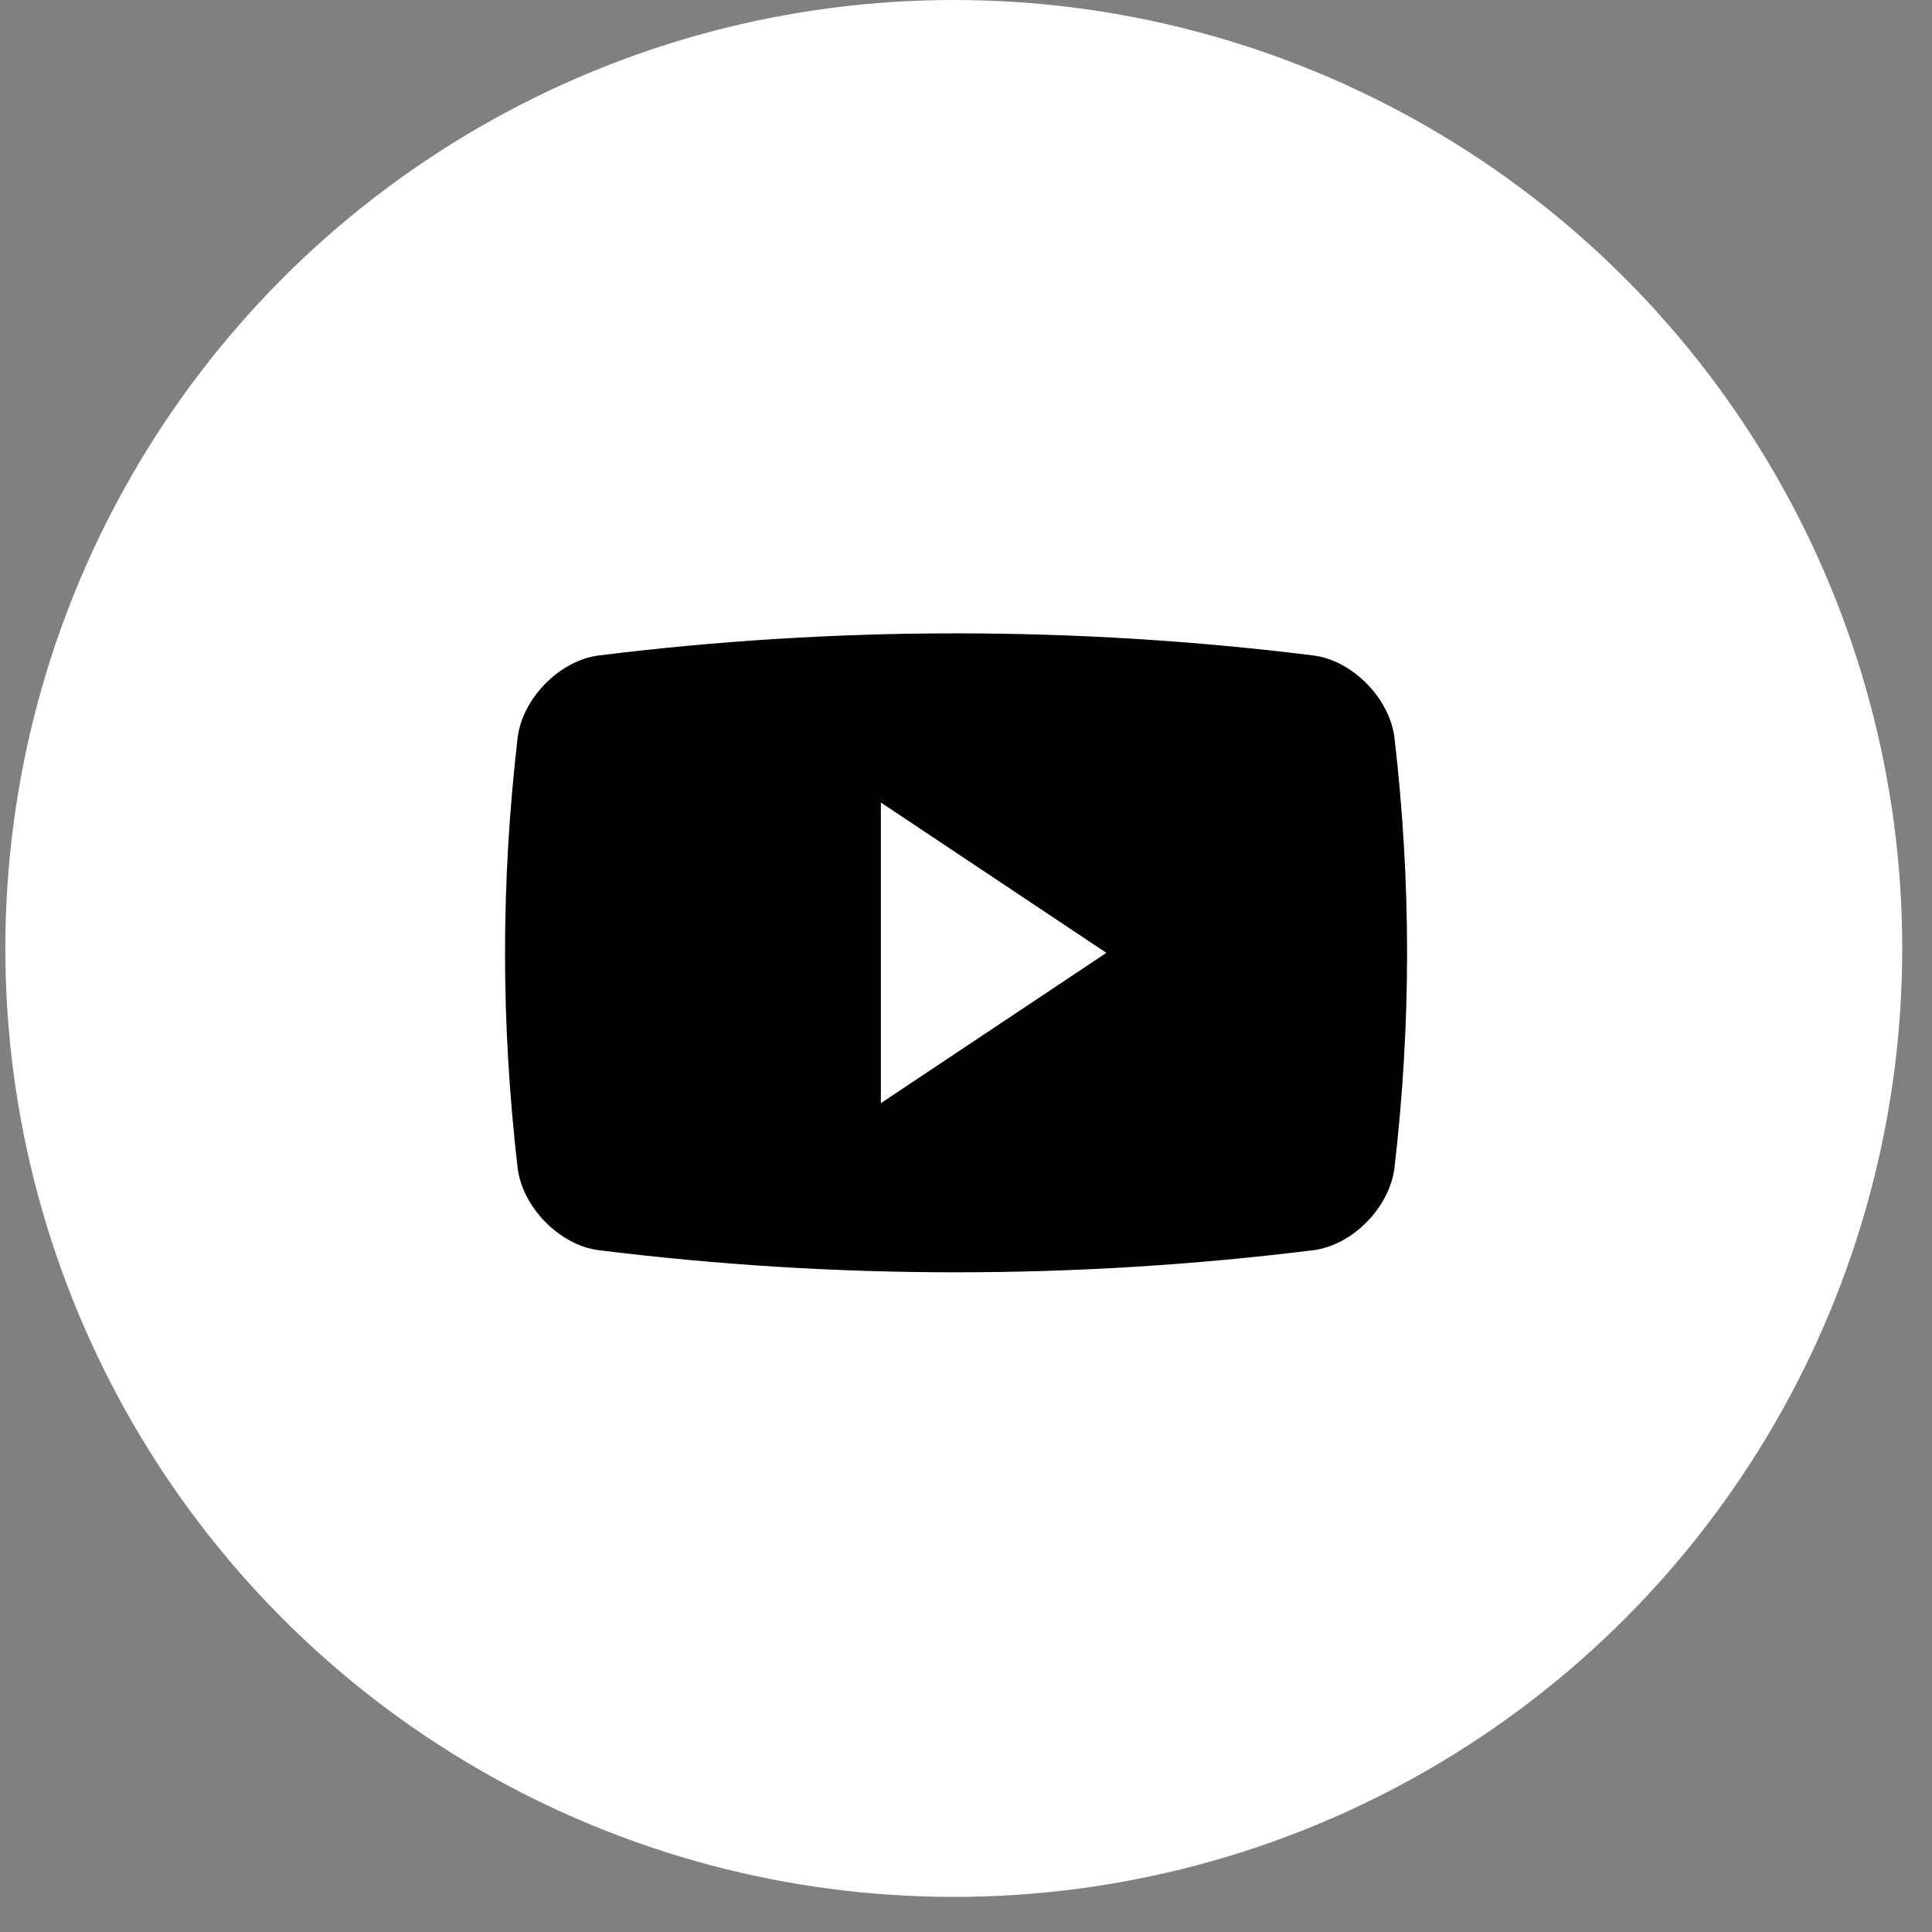
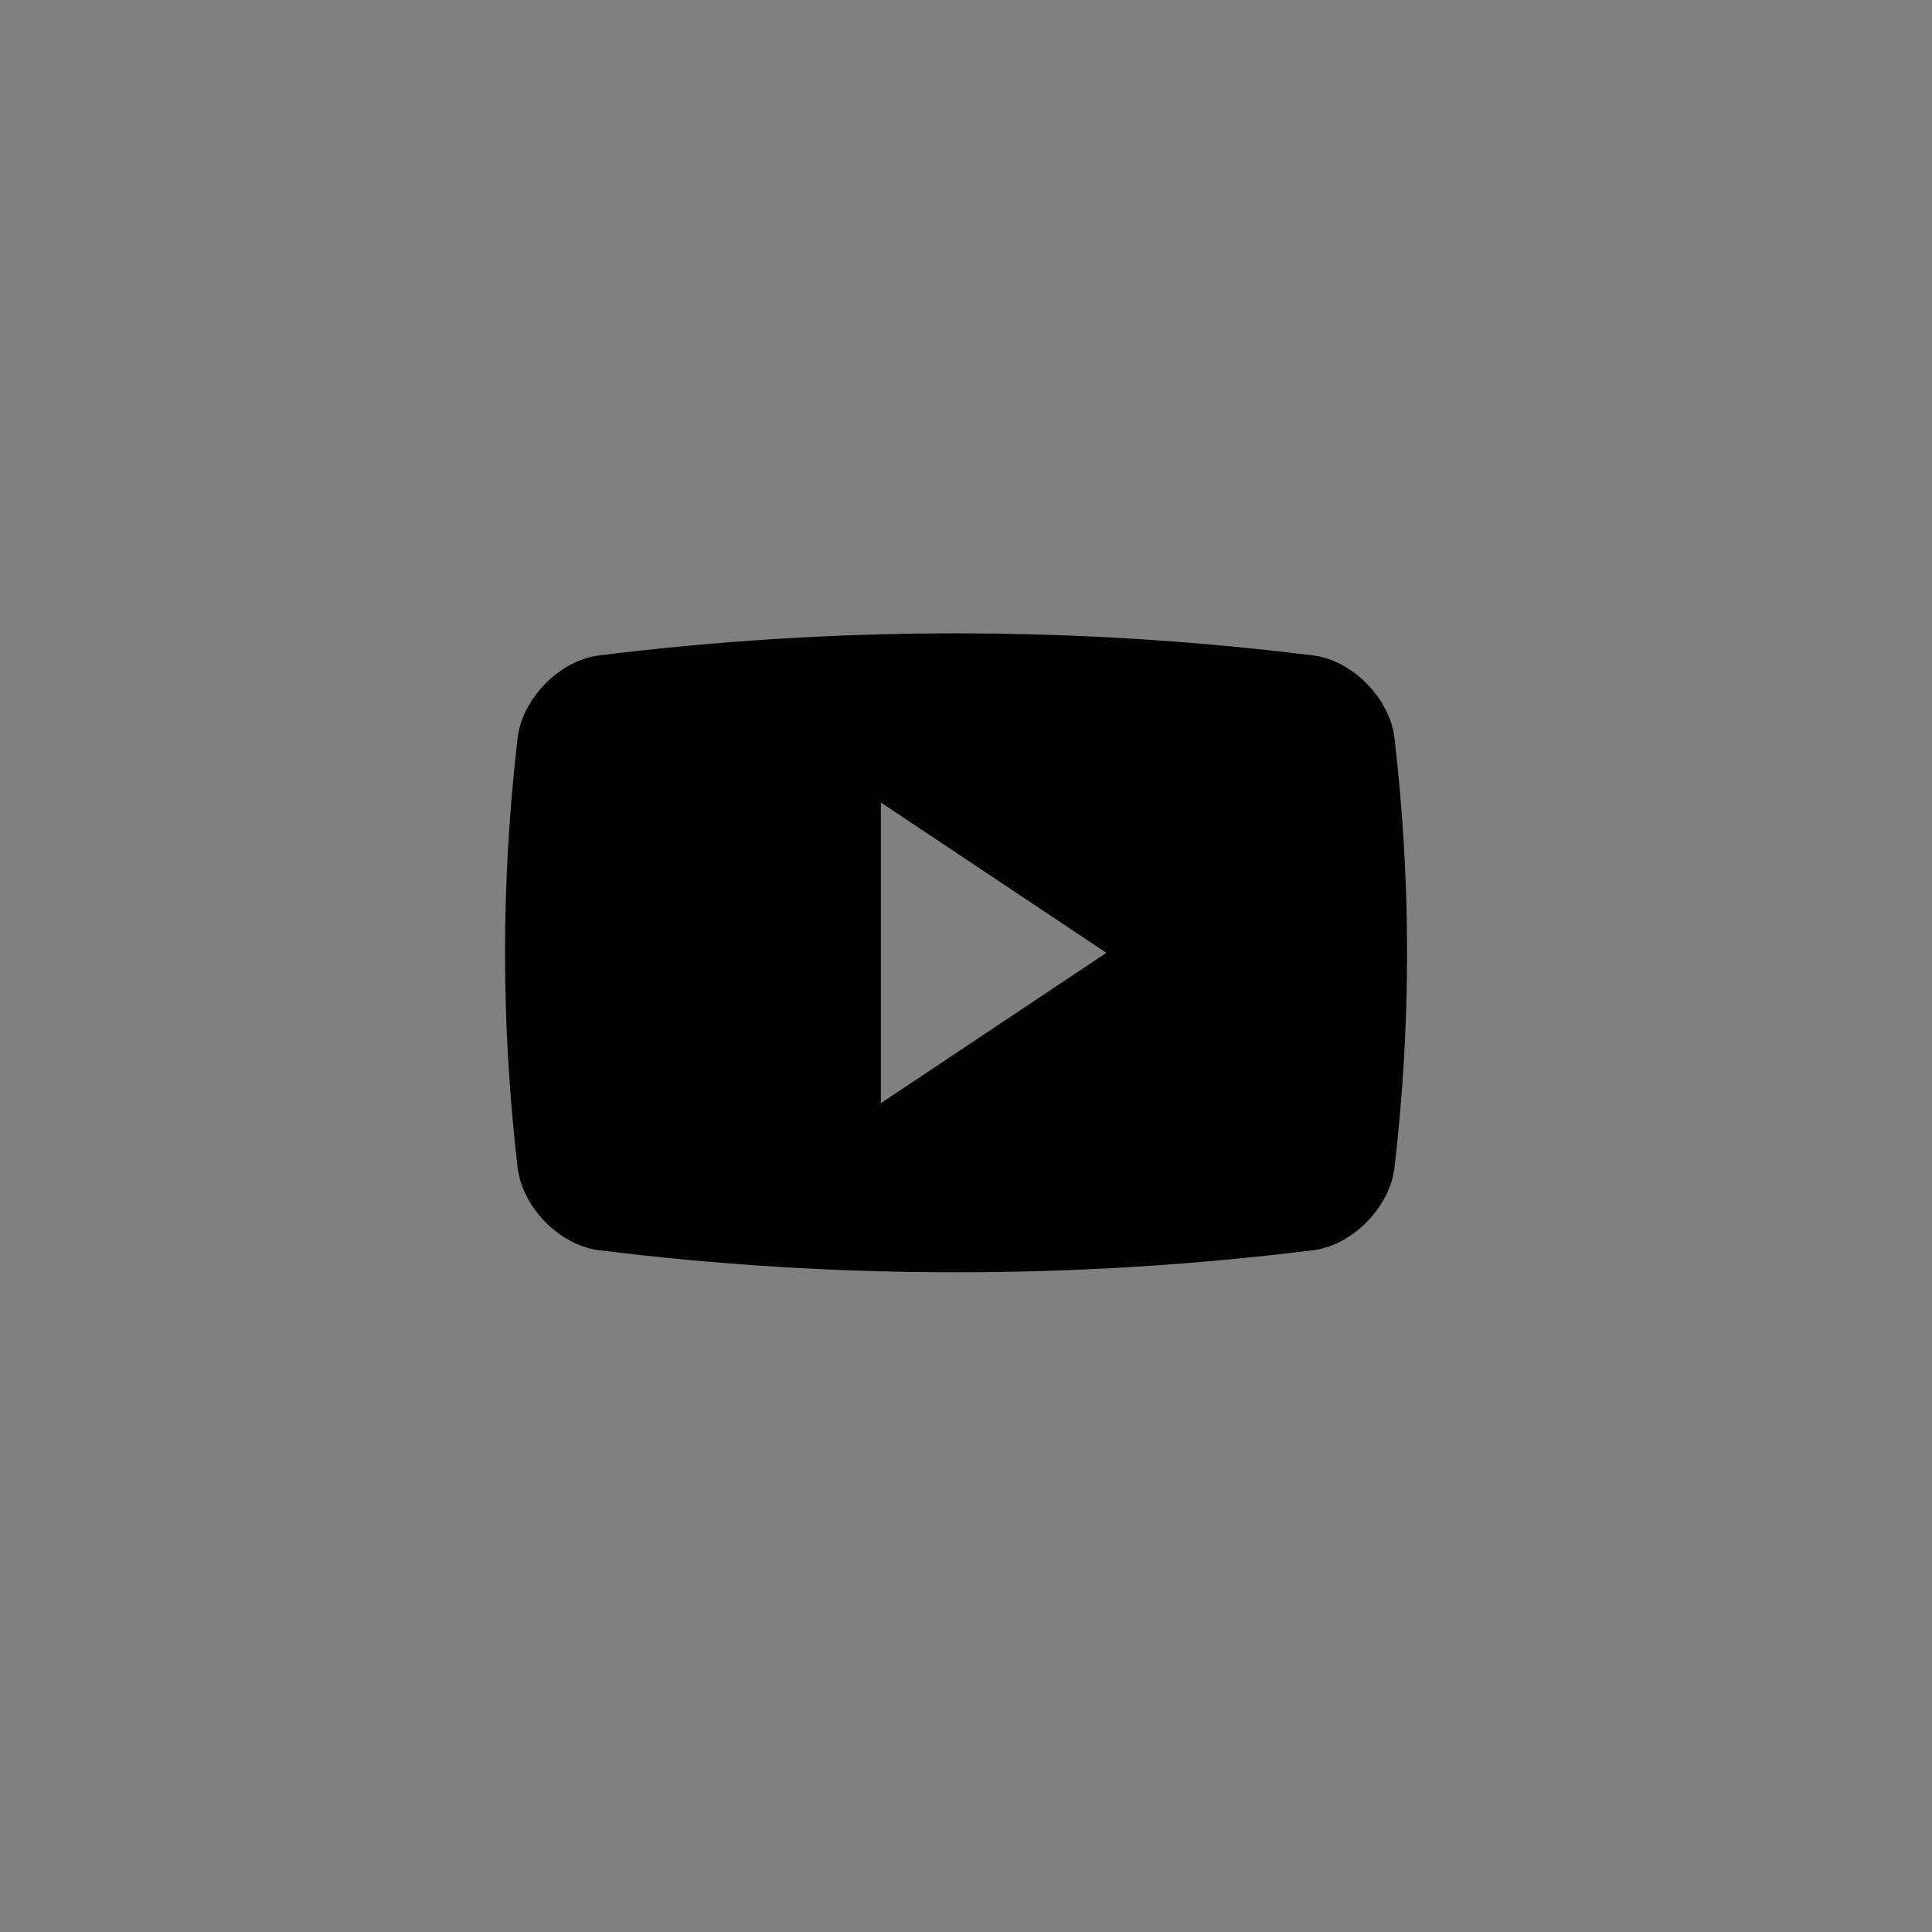
<svg xmlns="http://www.w3.org/2000/svg" width="47" height="47" viewBox="0 0 47 47" fill="none">
  <rect x="0" y="0" width="47" height="47" fill="#808080" stroke="none" />
-   <circle cx="23.203" cy="23.073" r="23.073" fill="white" />
  <path d="M33.924 17.951C33.809 16.99 32.903 16.069 31.956 15.946C26.178 15.228 20.336 15.228 14.561 15.946C13.613 16.069 12.707 16.99 12.592 17.951C12.184 21.473 12.184 24.887 12.592 28.408C12.707 29.369 13.613 30.291 14.561 30.413C20.336 31.131 26.178 31.131 31.956 30.413C32.903 30.291 33.809 29.369 33.924 28.408C34.332 24.887 34.332 21.473 33.924 17.951ZM21.429 26.837V19.523L26.915 23.18L21.429 26.837Z" fill="black" />
</svg>